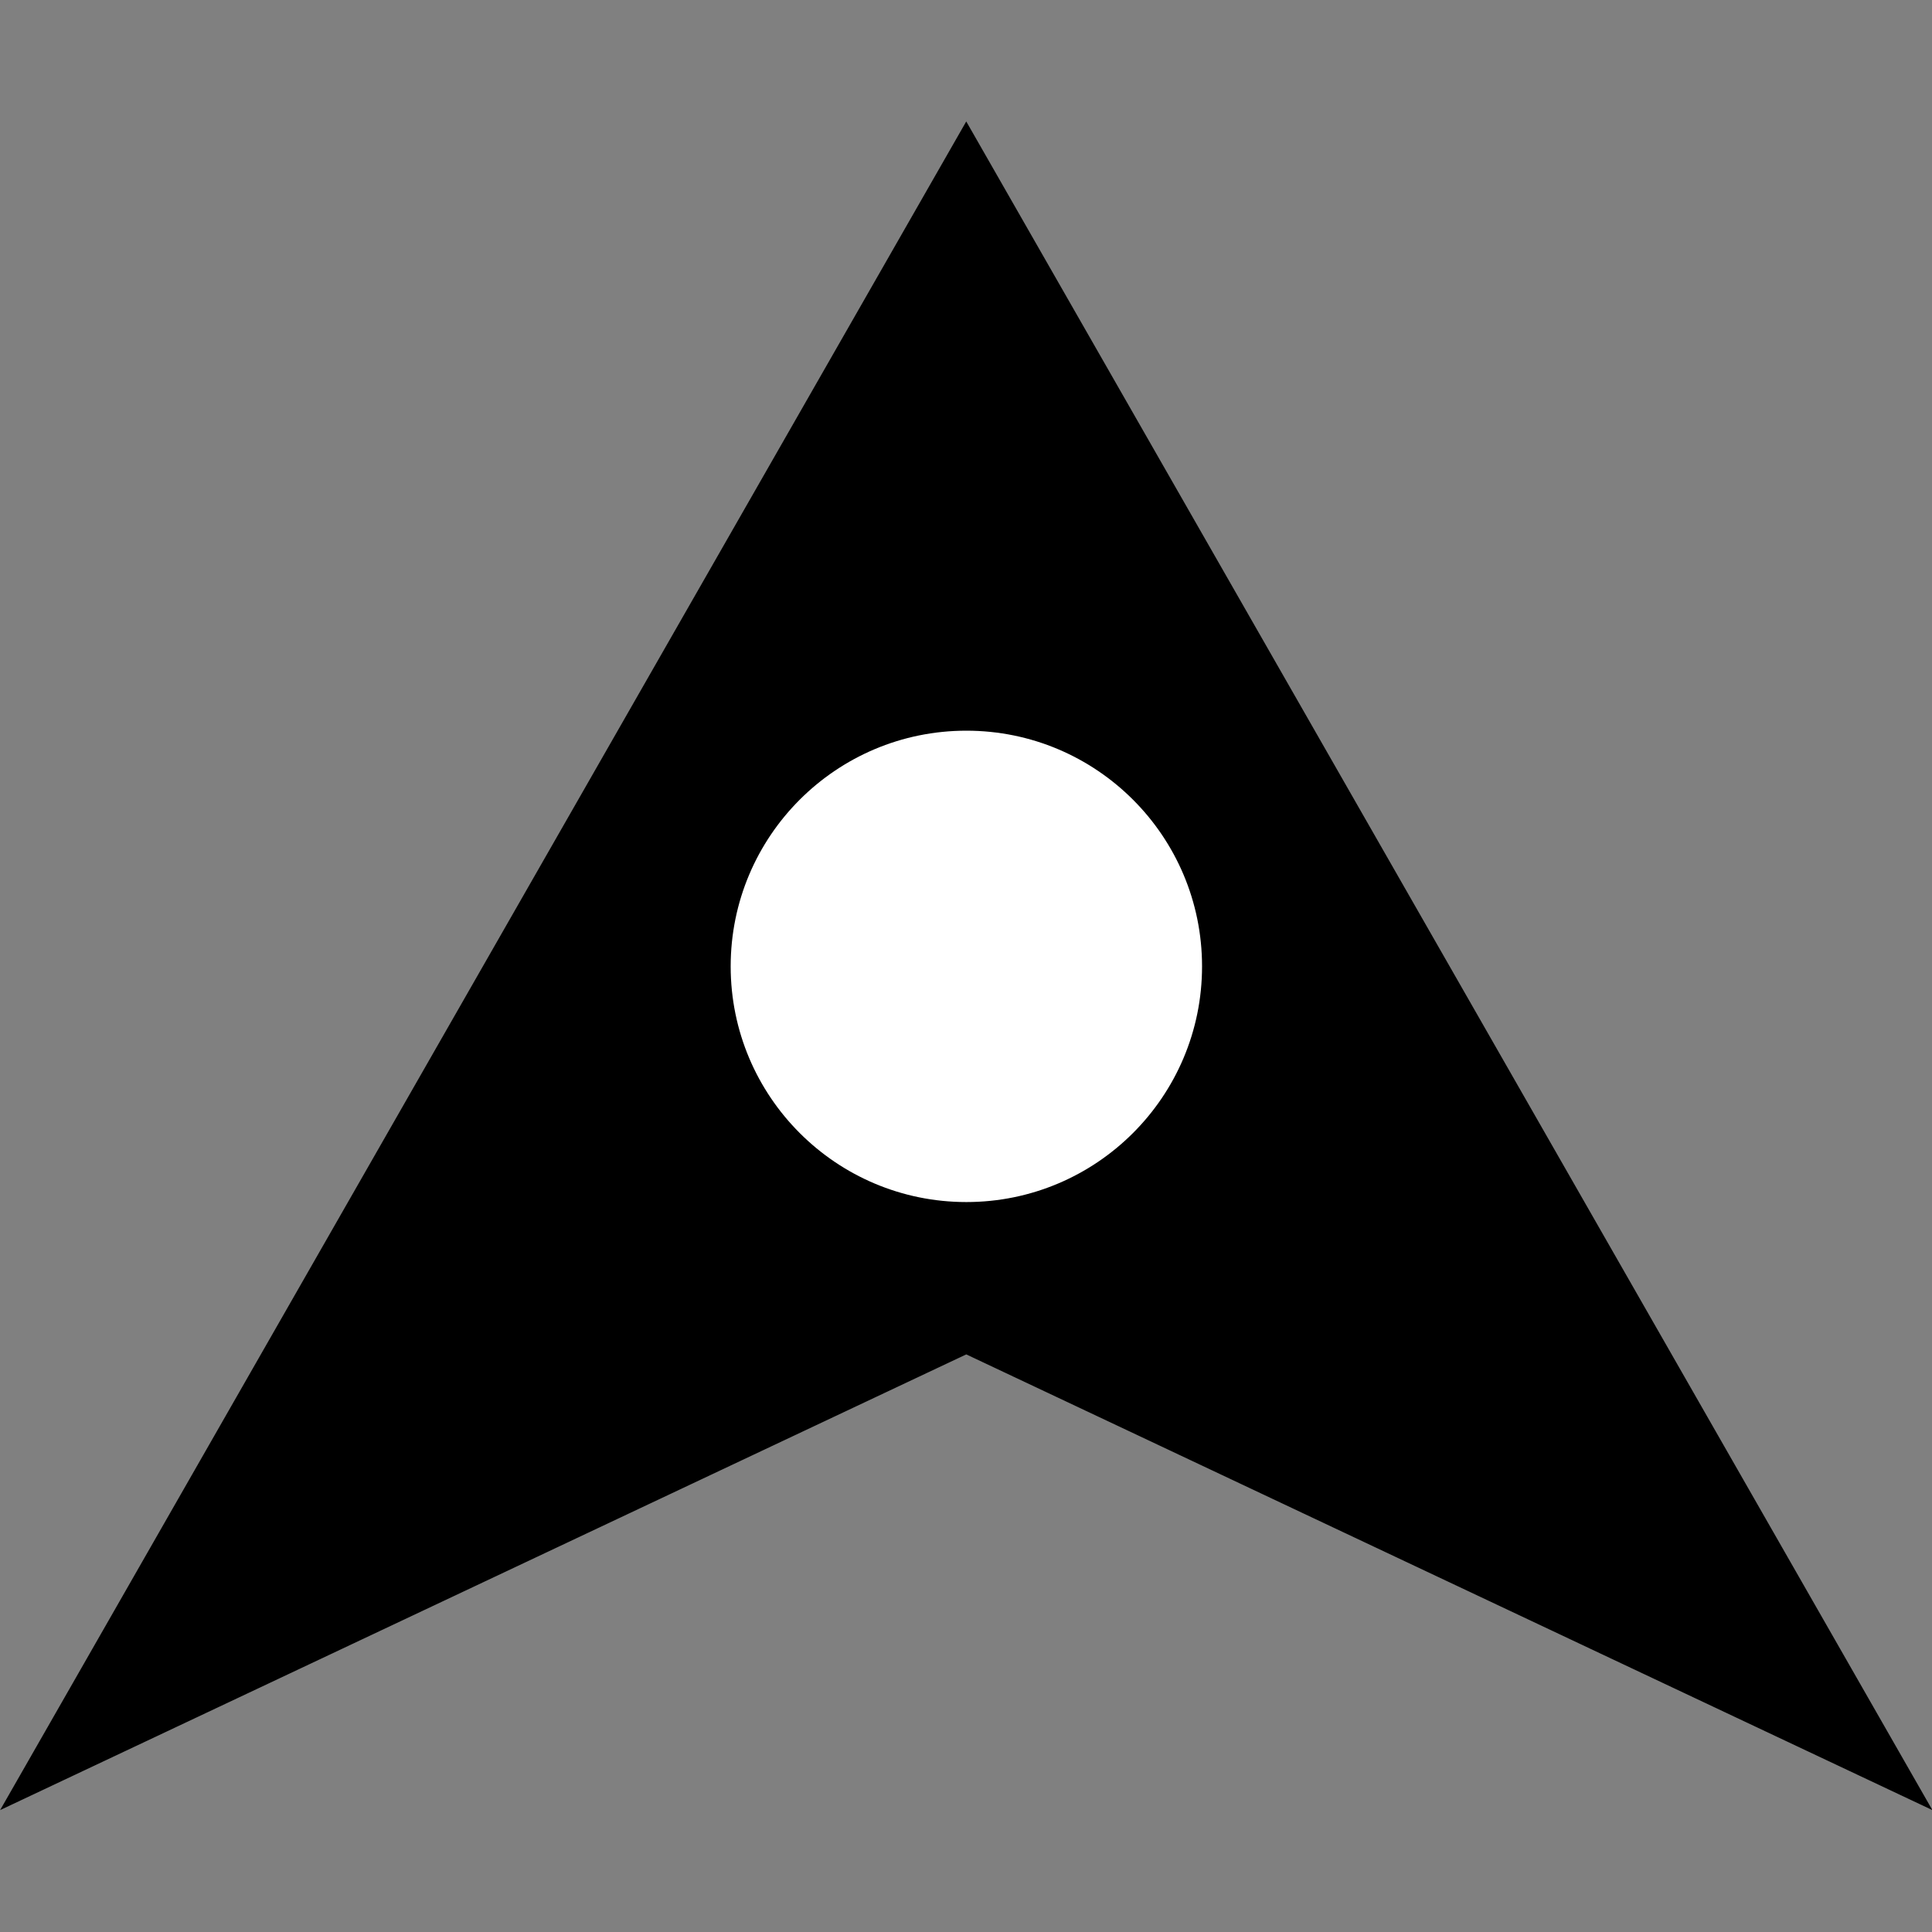
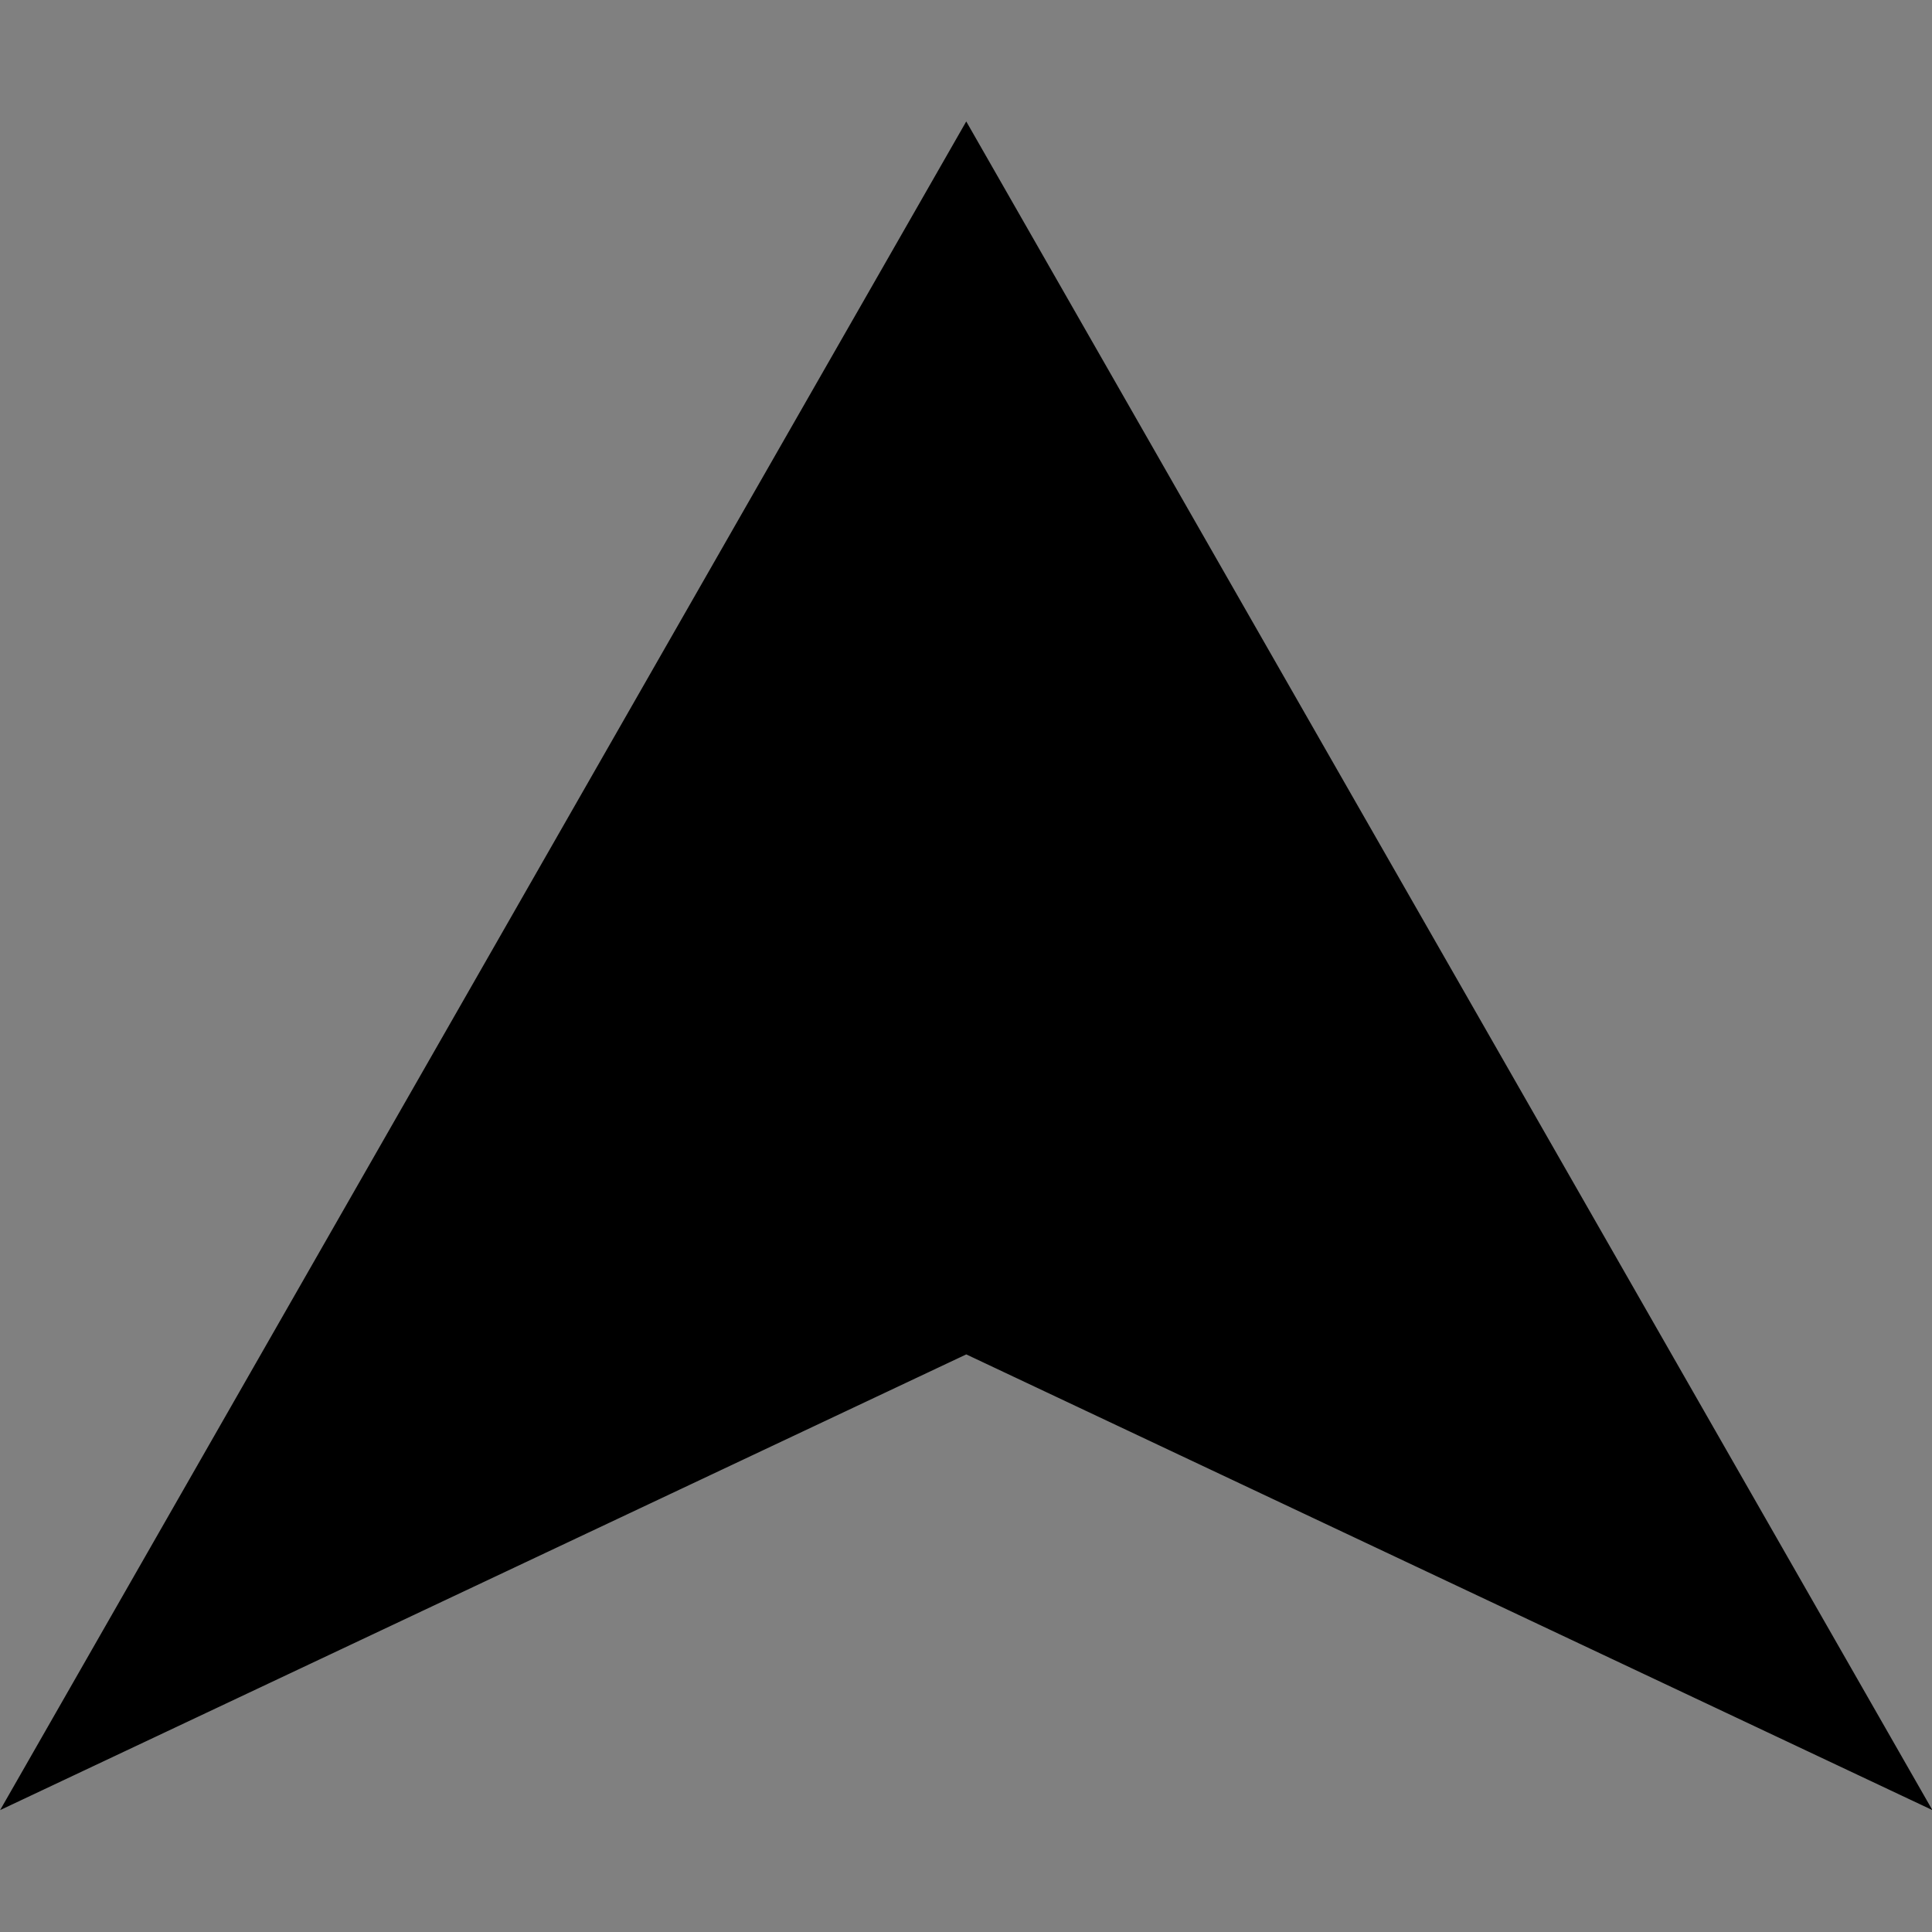
<svg xmlns="http://www.w3.org/2000/svg" width="100%" height="100%" viewBox="0 0 144 144" version="1.1" xml:space="preserve" style="fill-rule:evenodd;clip-rule:evenodd;stroke-linejoin:round;stroke-miterlimit:2;">
  <rect x="0" y="0" width="144" height="144" fill="#808080" stroke="none" />
  <g transform="matrix(2.229,0,0,1.948,-63.928,-58.269)">
    <path d="M60.99,34.559L93.296,99.17L60.99,81.734L28.684,99.17L60.99,34.559Z" />
  </g>
  <g transform="matrix(1.207,0,0,1.207,-16.574,-18.29)">
-     <circle cx="73.406" cy="74.828" r="14.554" style="fill:white;" />
-   </g>
+     </g>
</svg>